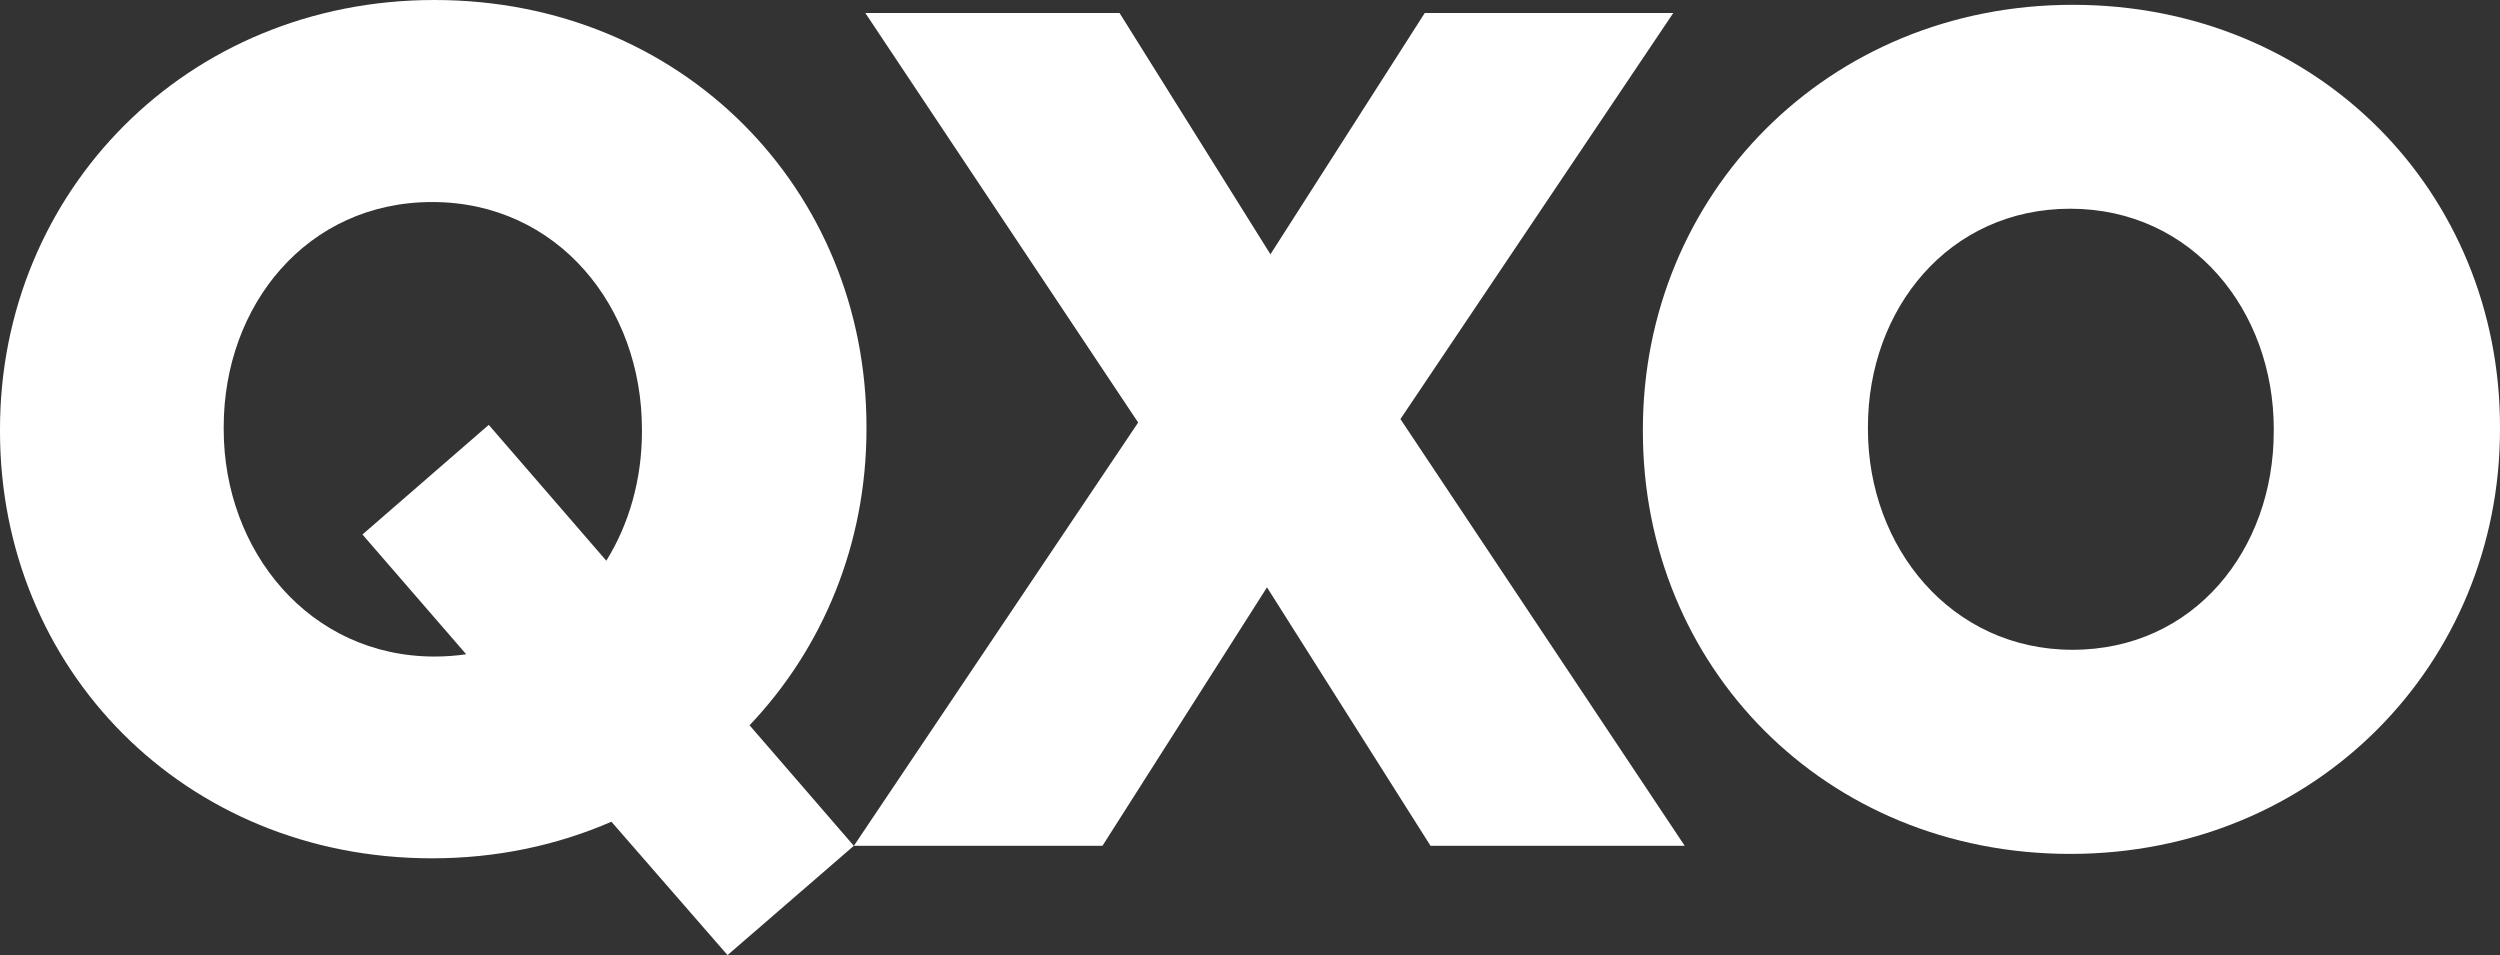
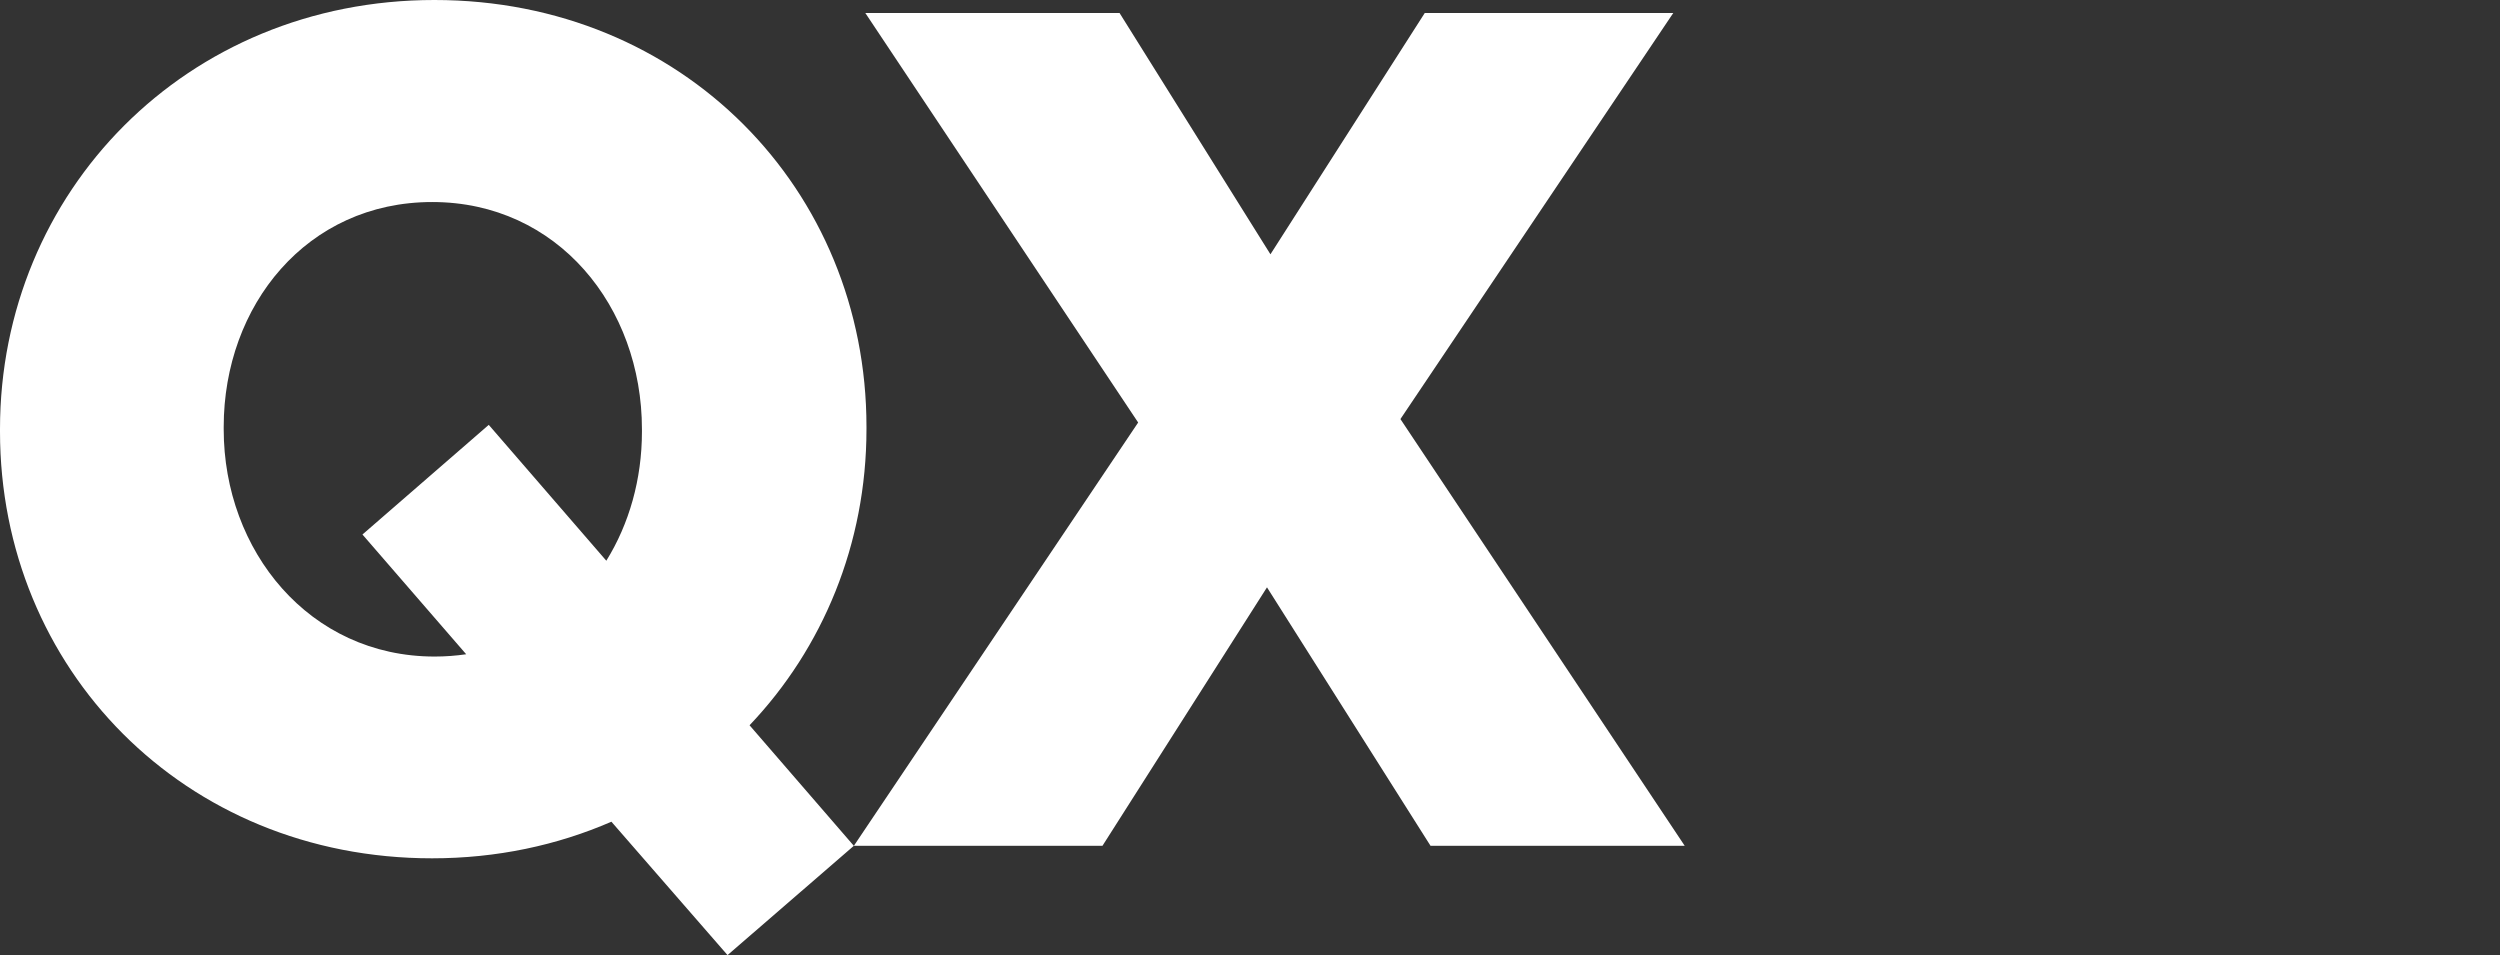
<svg xmlns="http://www.w3.org/2000/svg" id="Layer_2" data-name="Layer 2" viewBox="0 0 1058 404.2">
  <rect x="0" y="0" width="1058" height="404.2" fill="#333333" stroke="none" />
  <defs>
    <style>
      .cls-1 {
        fill: #fff;
        stroke-width: 0px;
      }
    </style>
  </defs>
  <g id="Layer_1-2" data-name="Layer 1">
    <g id="_004BEA_RGB_master_28R_75G_248B" data-name="004BEA RGB master 28R 75G 248B">
      <g>
        <polygon class="cls-1" points="592.66 177.35 712.96 357.93 605.39 357.93 536.19 248.56 466.57 357.93 361.37 357.93 481.67 178.81 366.2 5.5 473.79 5.5 537.65 107.62 602.96 5.5 708.13 5.5 592.66 177.35" />
-         <path class="cls-1" d="m1058,180.69v.99c0,99.25-77.94,179.69-181.86,179.69s-180.87-79.45-180.87-178.7v-.99c0-99.25,77.94-179.64,181.86-179.64,103.89-.03,180.87,79.4,180.87,178.65Zm-95.73.97c0-50.37-34.64-93.33-86.13-93.33s-85.63,42.47-85.63,92.34v.99c0,49.87,35.11,93.33,86.6,93.33s85.14-42.47,85.14-92.34v-.99h.03Z" />
        <path class="cls-1" d="m258.75,347.75c-22.9,9.96-48.49,15.49-75.9,15.49C77.81,363.25,0,282.91,0,182.59v-.99C0,81.25,78.77,0,183.84,0s182.85,80.29,182.85,180.61v.99c0,48.59-18.49,92.76-49.48,125.33l44.13,51.02-53.45,46.25-49.14-56.45Zm-2.16-110.44c9.68-15.6,15.08-34.51,15.08-54.62v-1.02c0-51.91-35.68-96.17-88.76-96.17s-88.24,43.77-88.24,95.16v1.02c0,51.41,36.2,96.17,89.26,96.17,4.59,0,9.05-.34,13.36-.97l-43.9-50.68,53.45-46.4,49.77,57.52Z" />
      </g>
    </g>
  </g>
</svg>